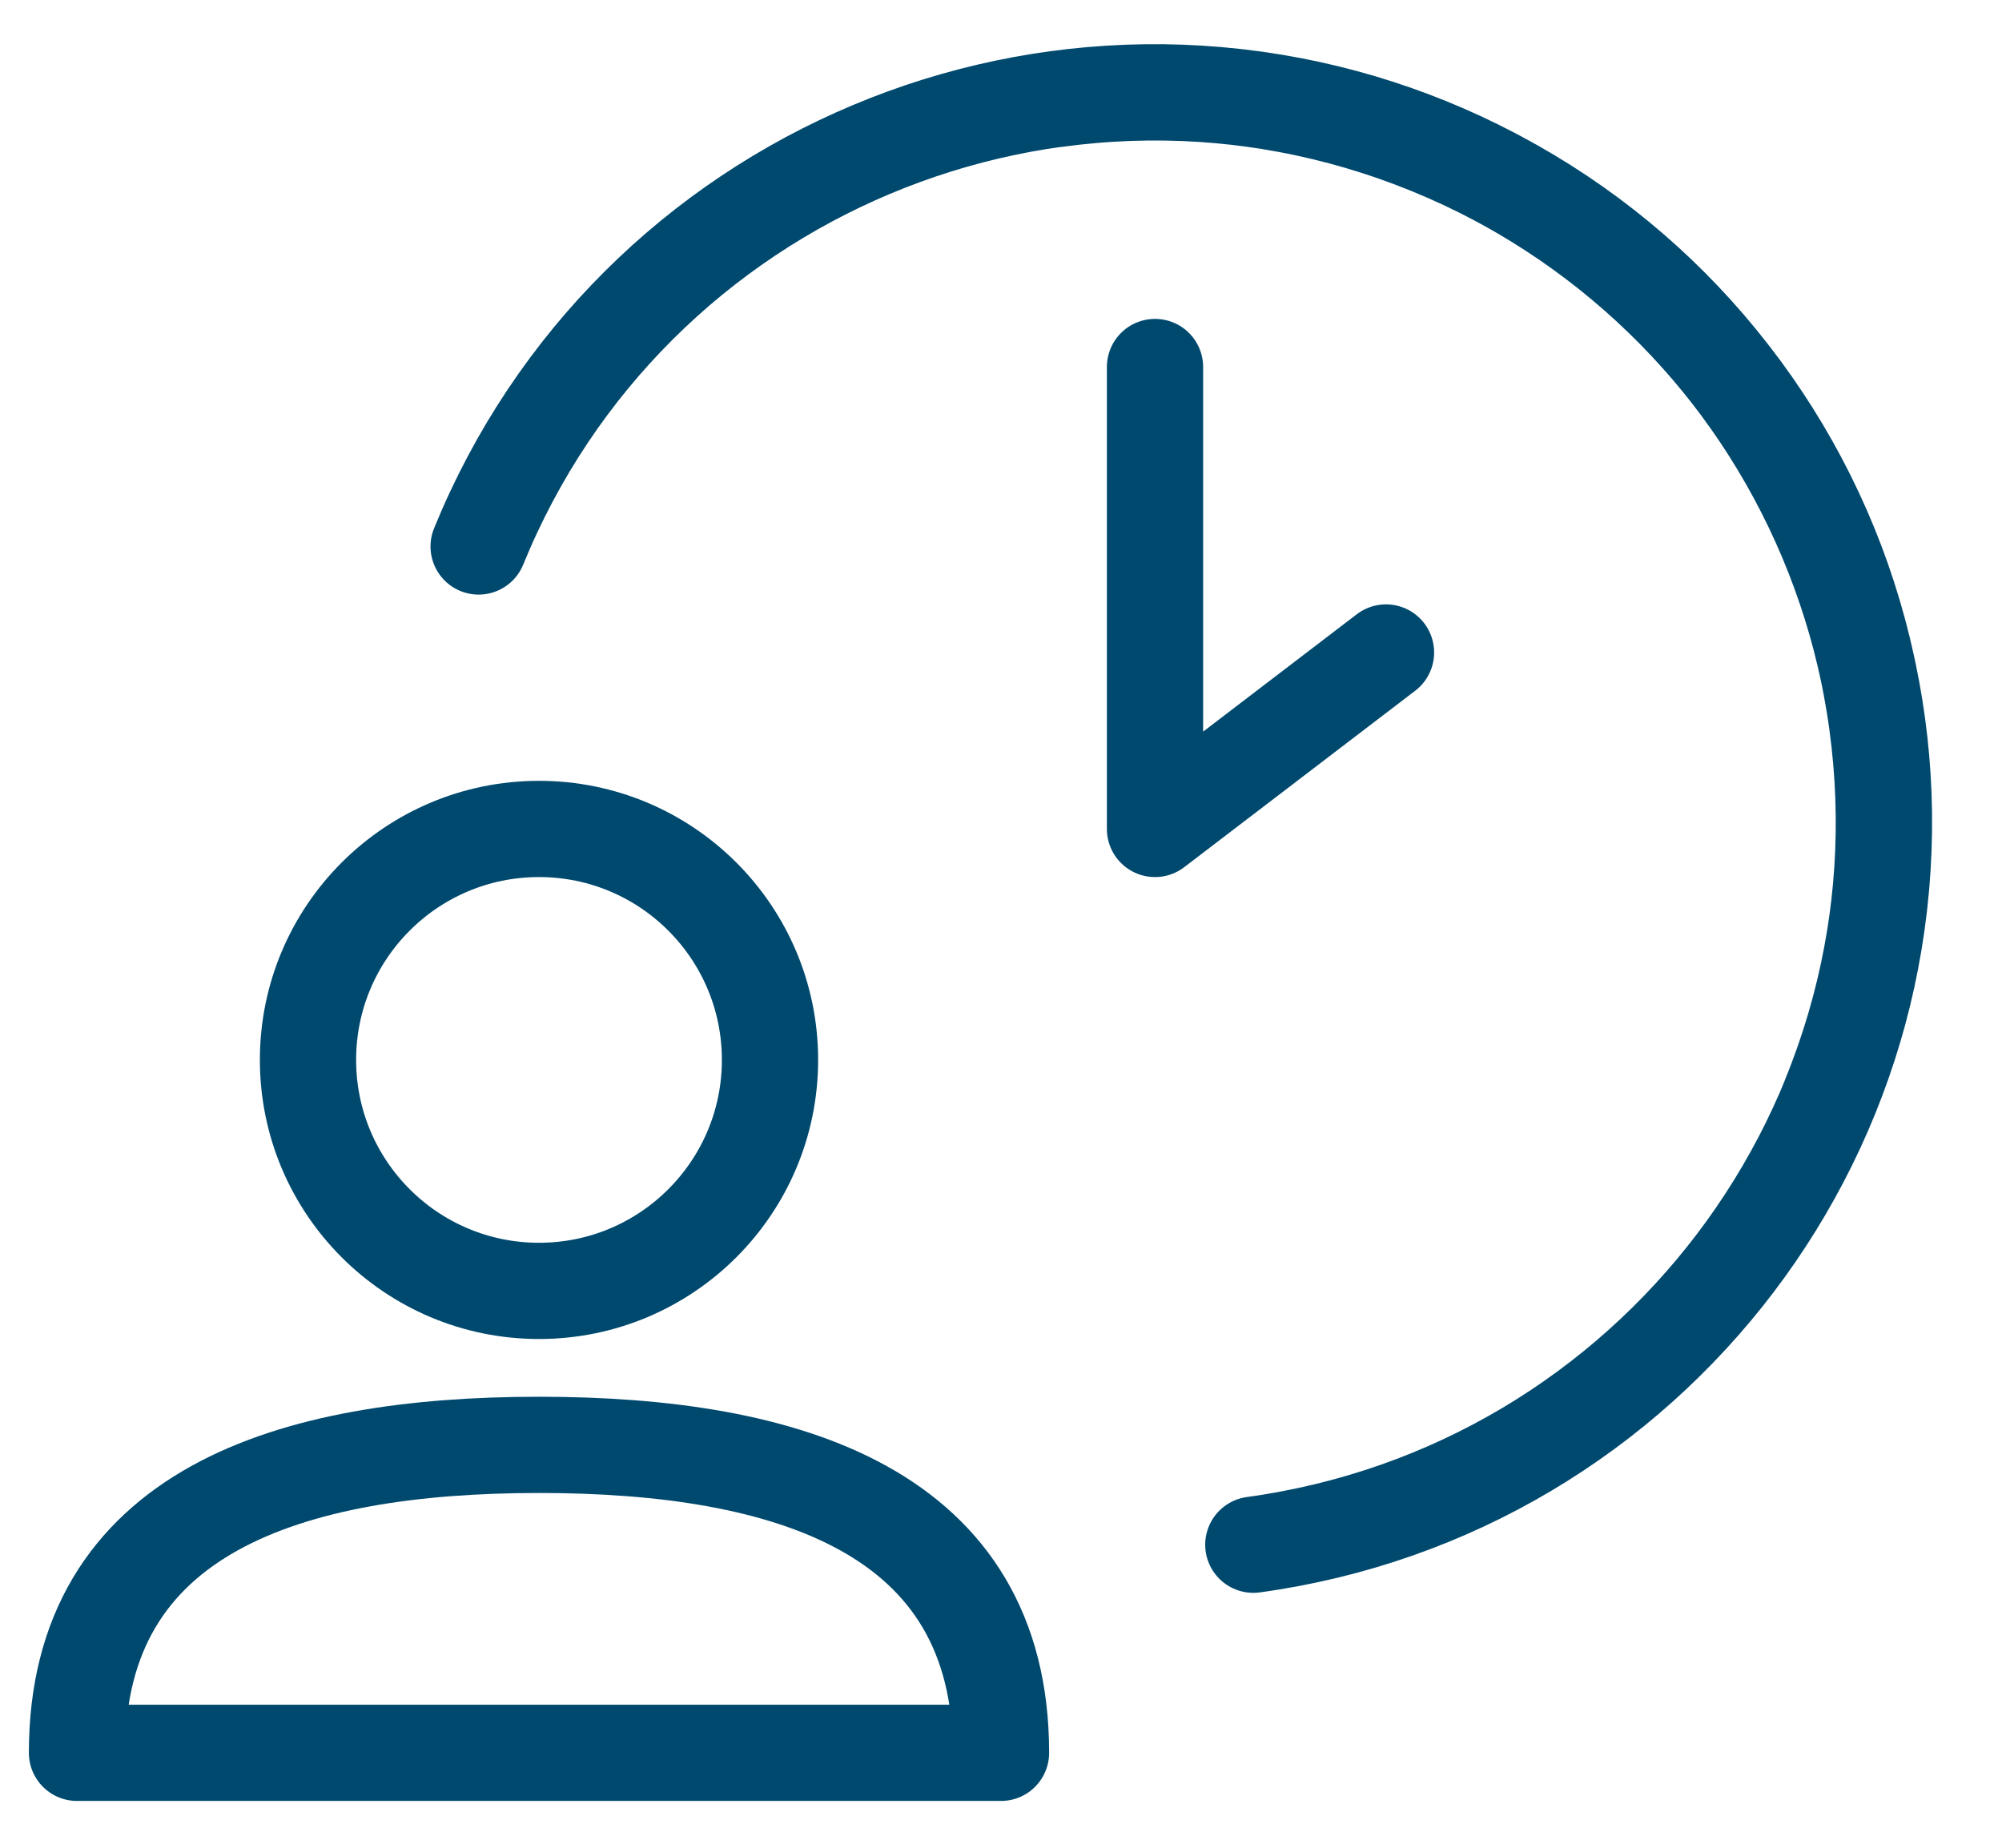
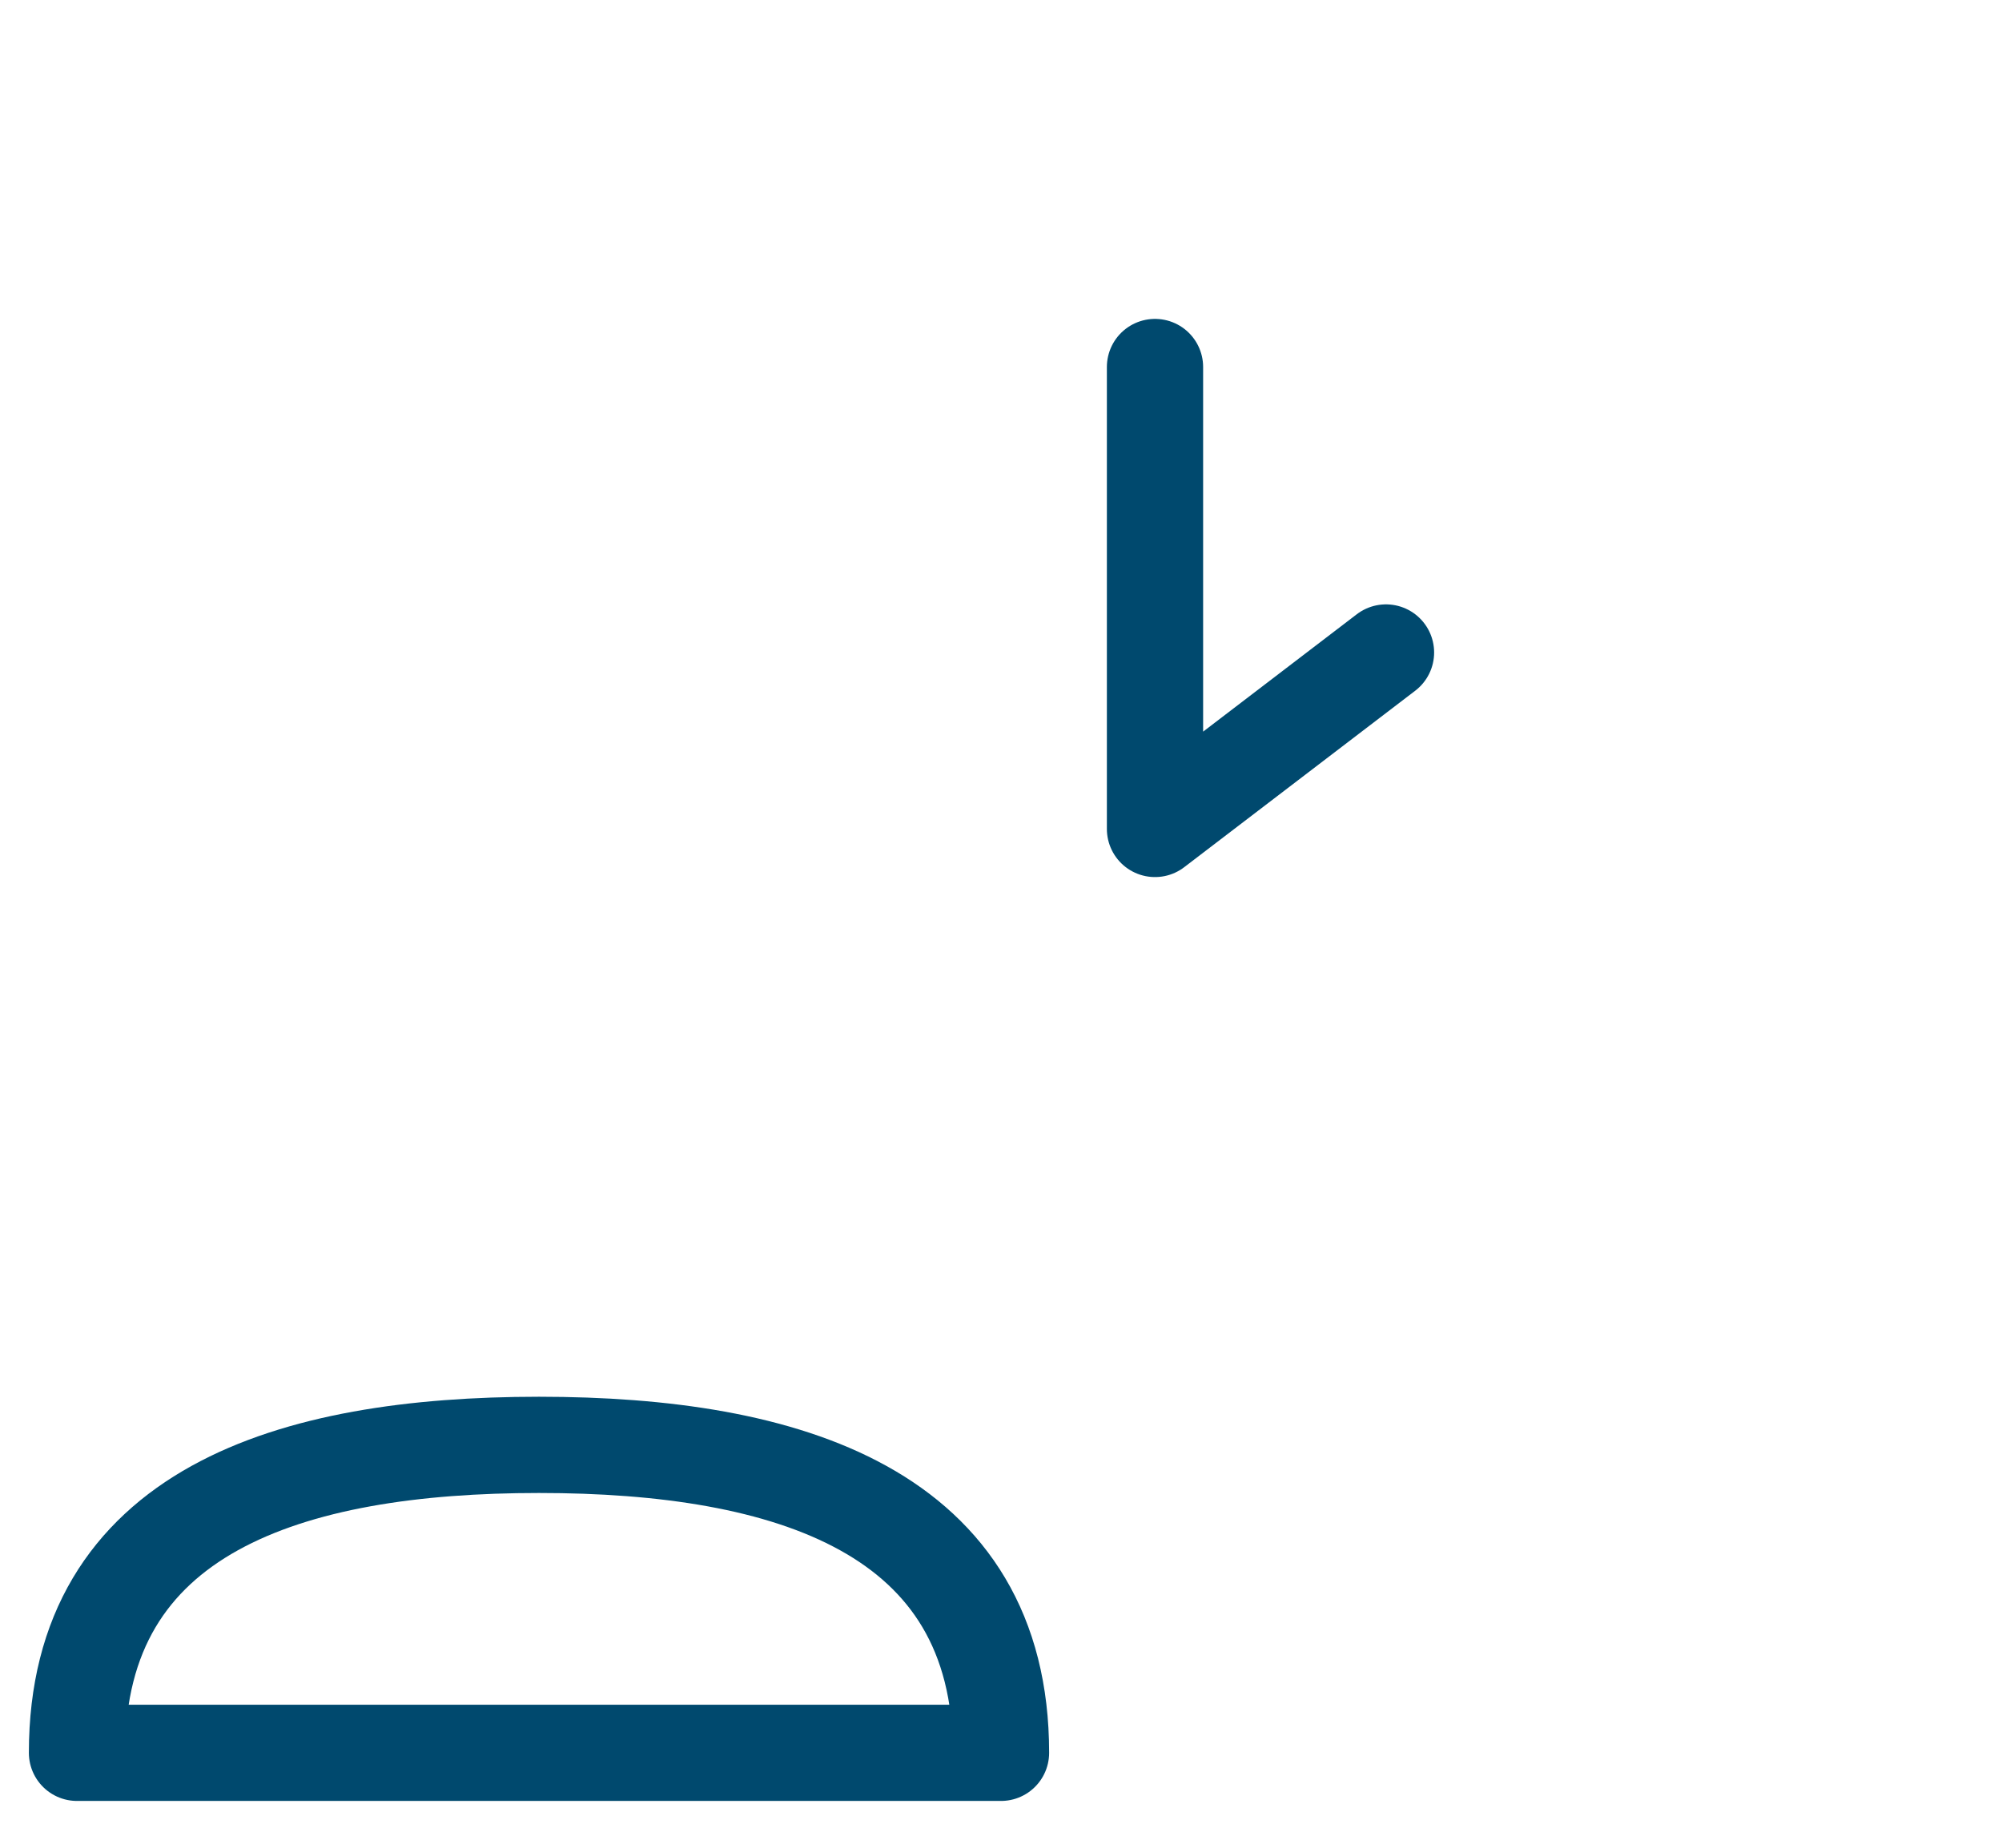
<svg xmlns="http://www.w3.org/2000/svg" width="26" height="24" viewBox="0 0 26 24" fill="none">
  <path d="M15 4.767L15 10.767L18 8.475" stroke="#00496E" stroke-width="1.25" stroke-linecap="round" stroke-linejoin="round" />
-   <path d="M13.702 1.289C18.887 0.578 23.666 4.205 24.377 9.389C25.088 14.574 21.461 19.353 16.277 20.064M6.216 7.098C8.192 2.252 13.723 -0.073 18.568 1.903C23.414 3.88 25.739 9.41 23.763 14.255" stroke="#00496E" stroke-width="1.25" stroke-linecap="round" stroke-linejoin="round" />
  <path d="M7 18.767C10.231 18.767 13 19.624 13 22.767L7 22.767L1 22.767C1 19.624 3.769 18.767 7 18.767Z" stroke="#00496E" stroke-width="1.25" stroke-linecap="round" stroke-linejoin="round" />
-   <circle cx="7" cy="13.767" r="3" stroke="#00496E" stroke-width="1.25" />
</svg>